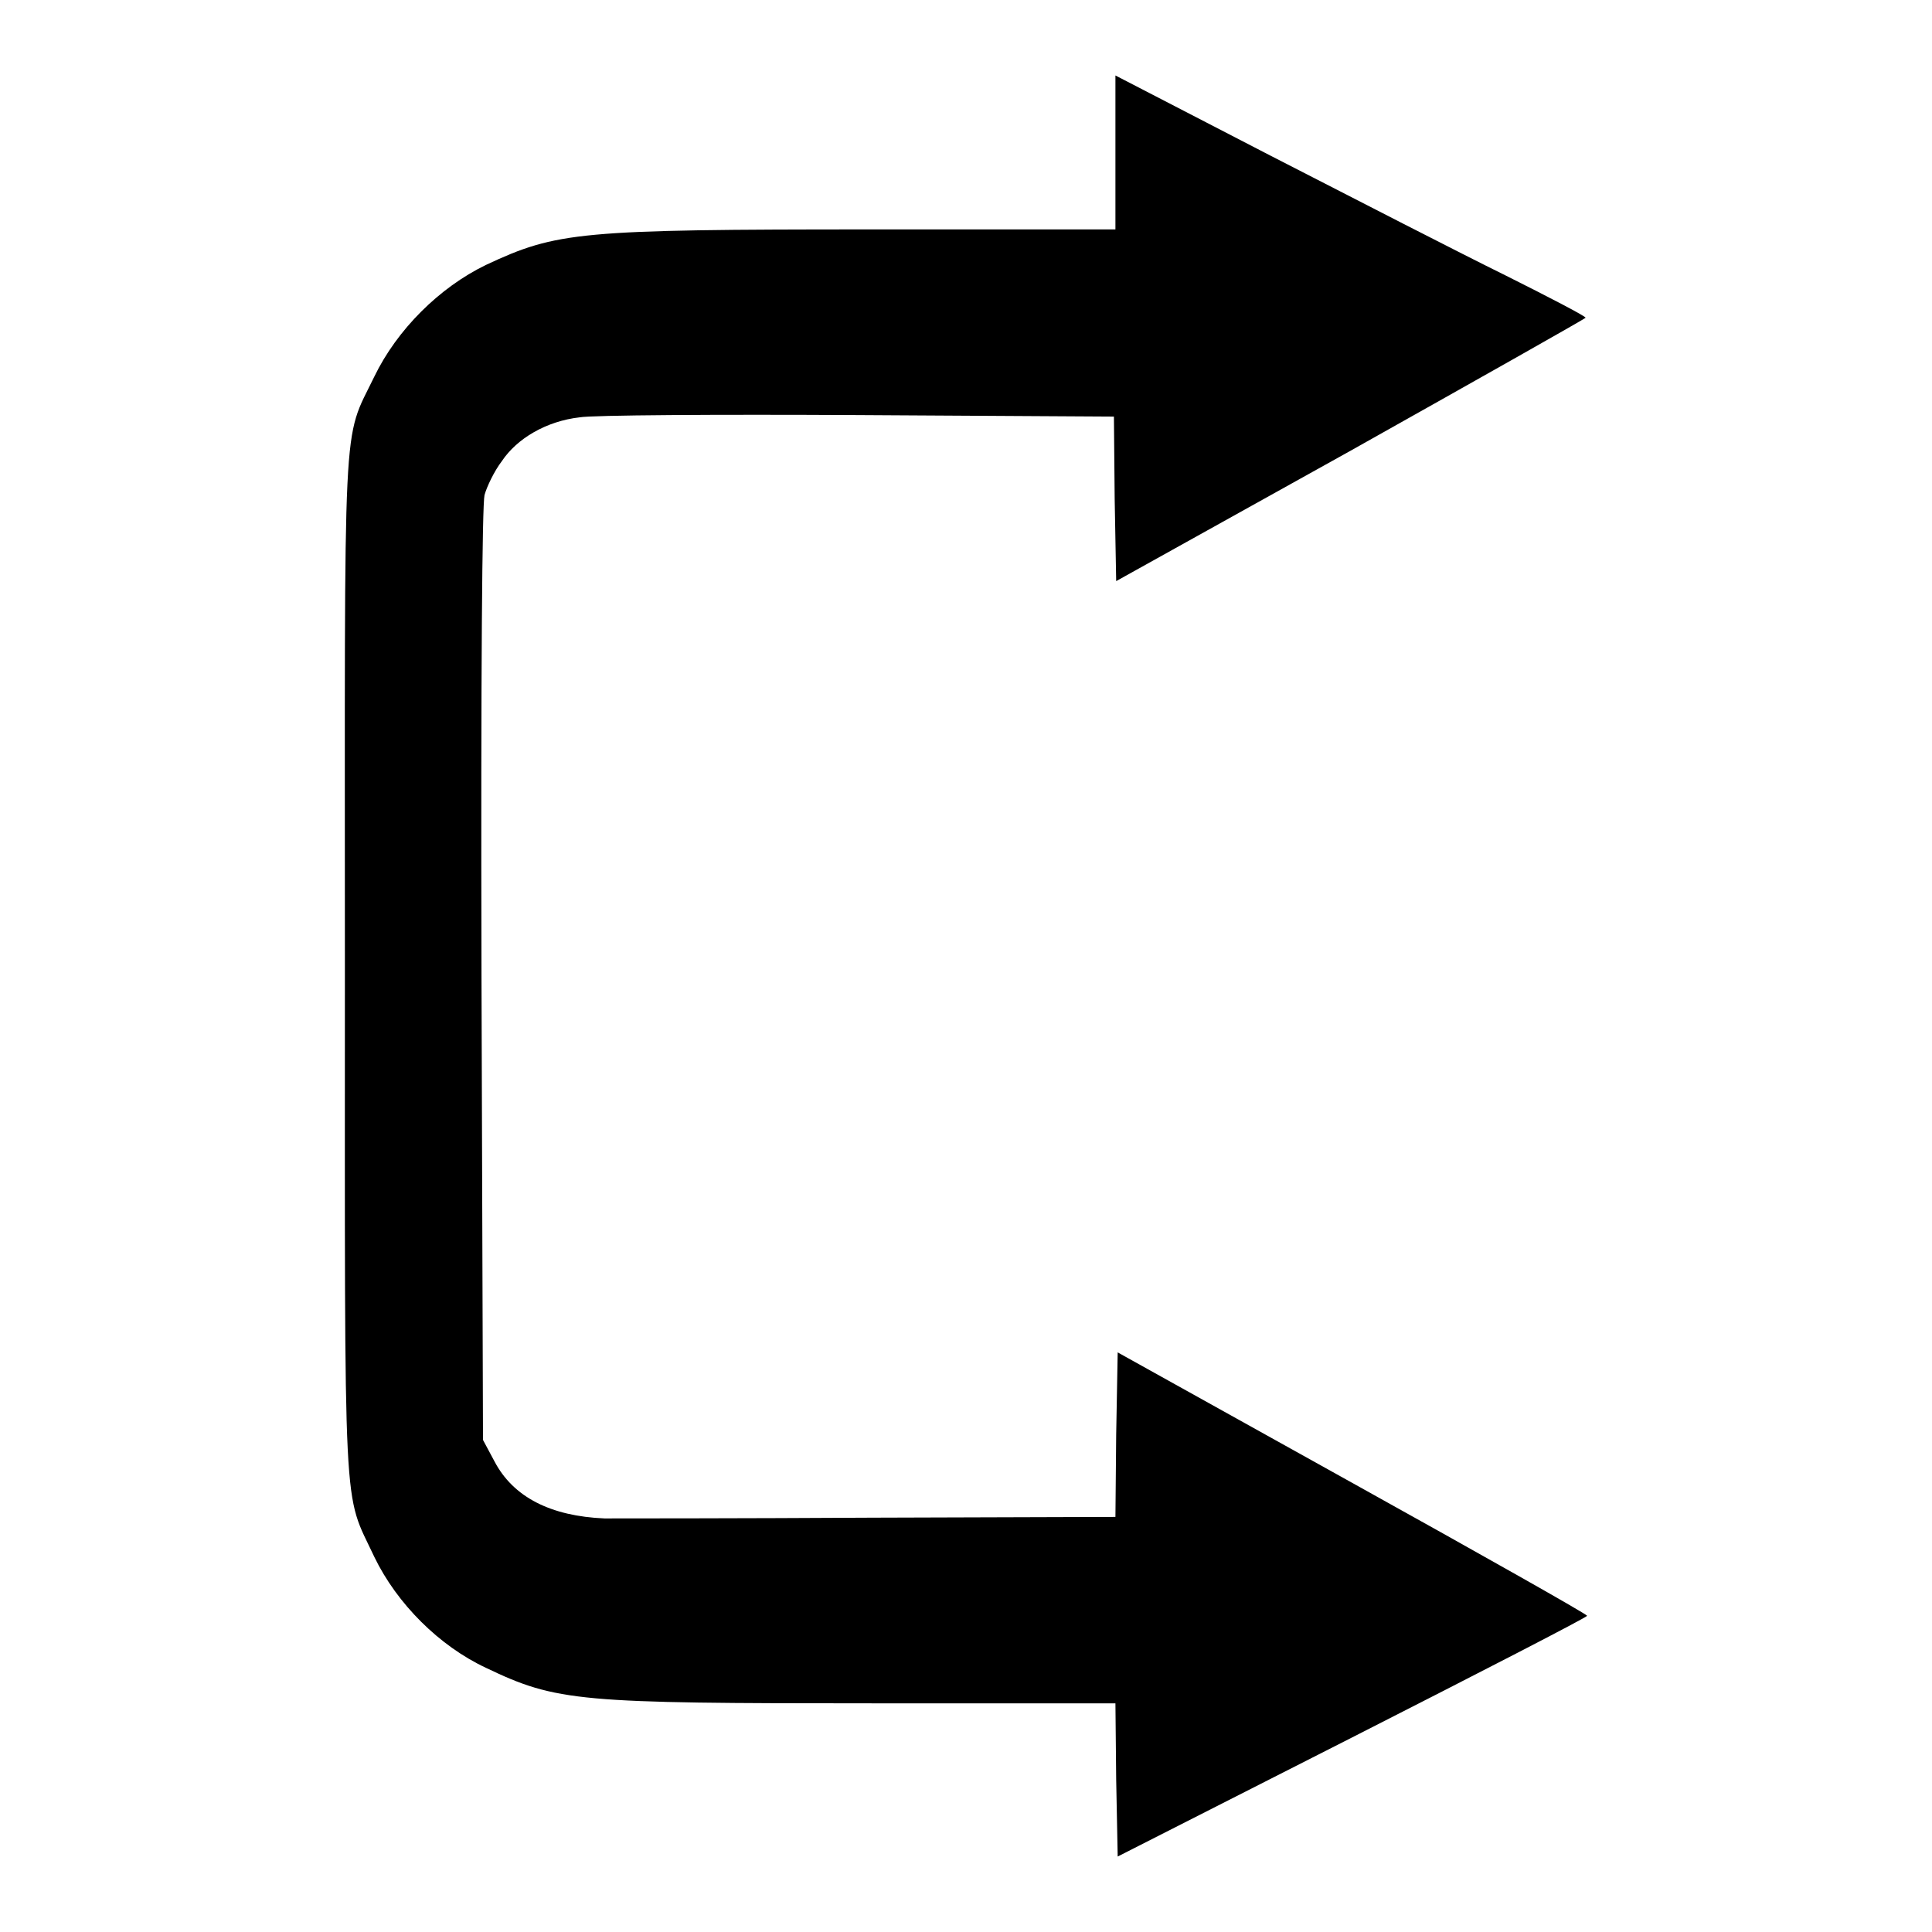
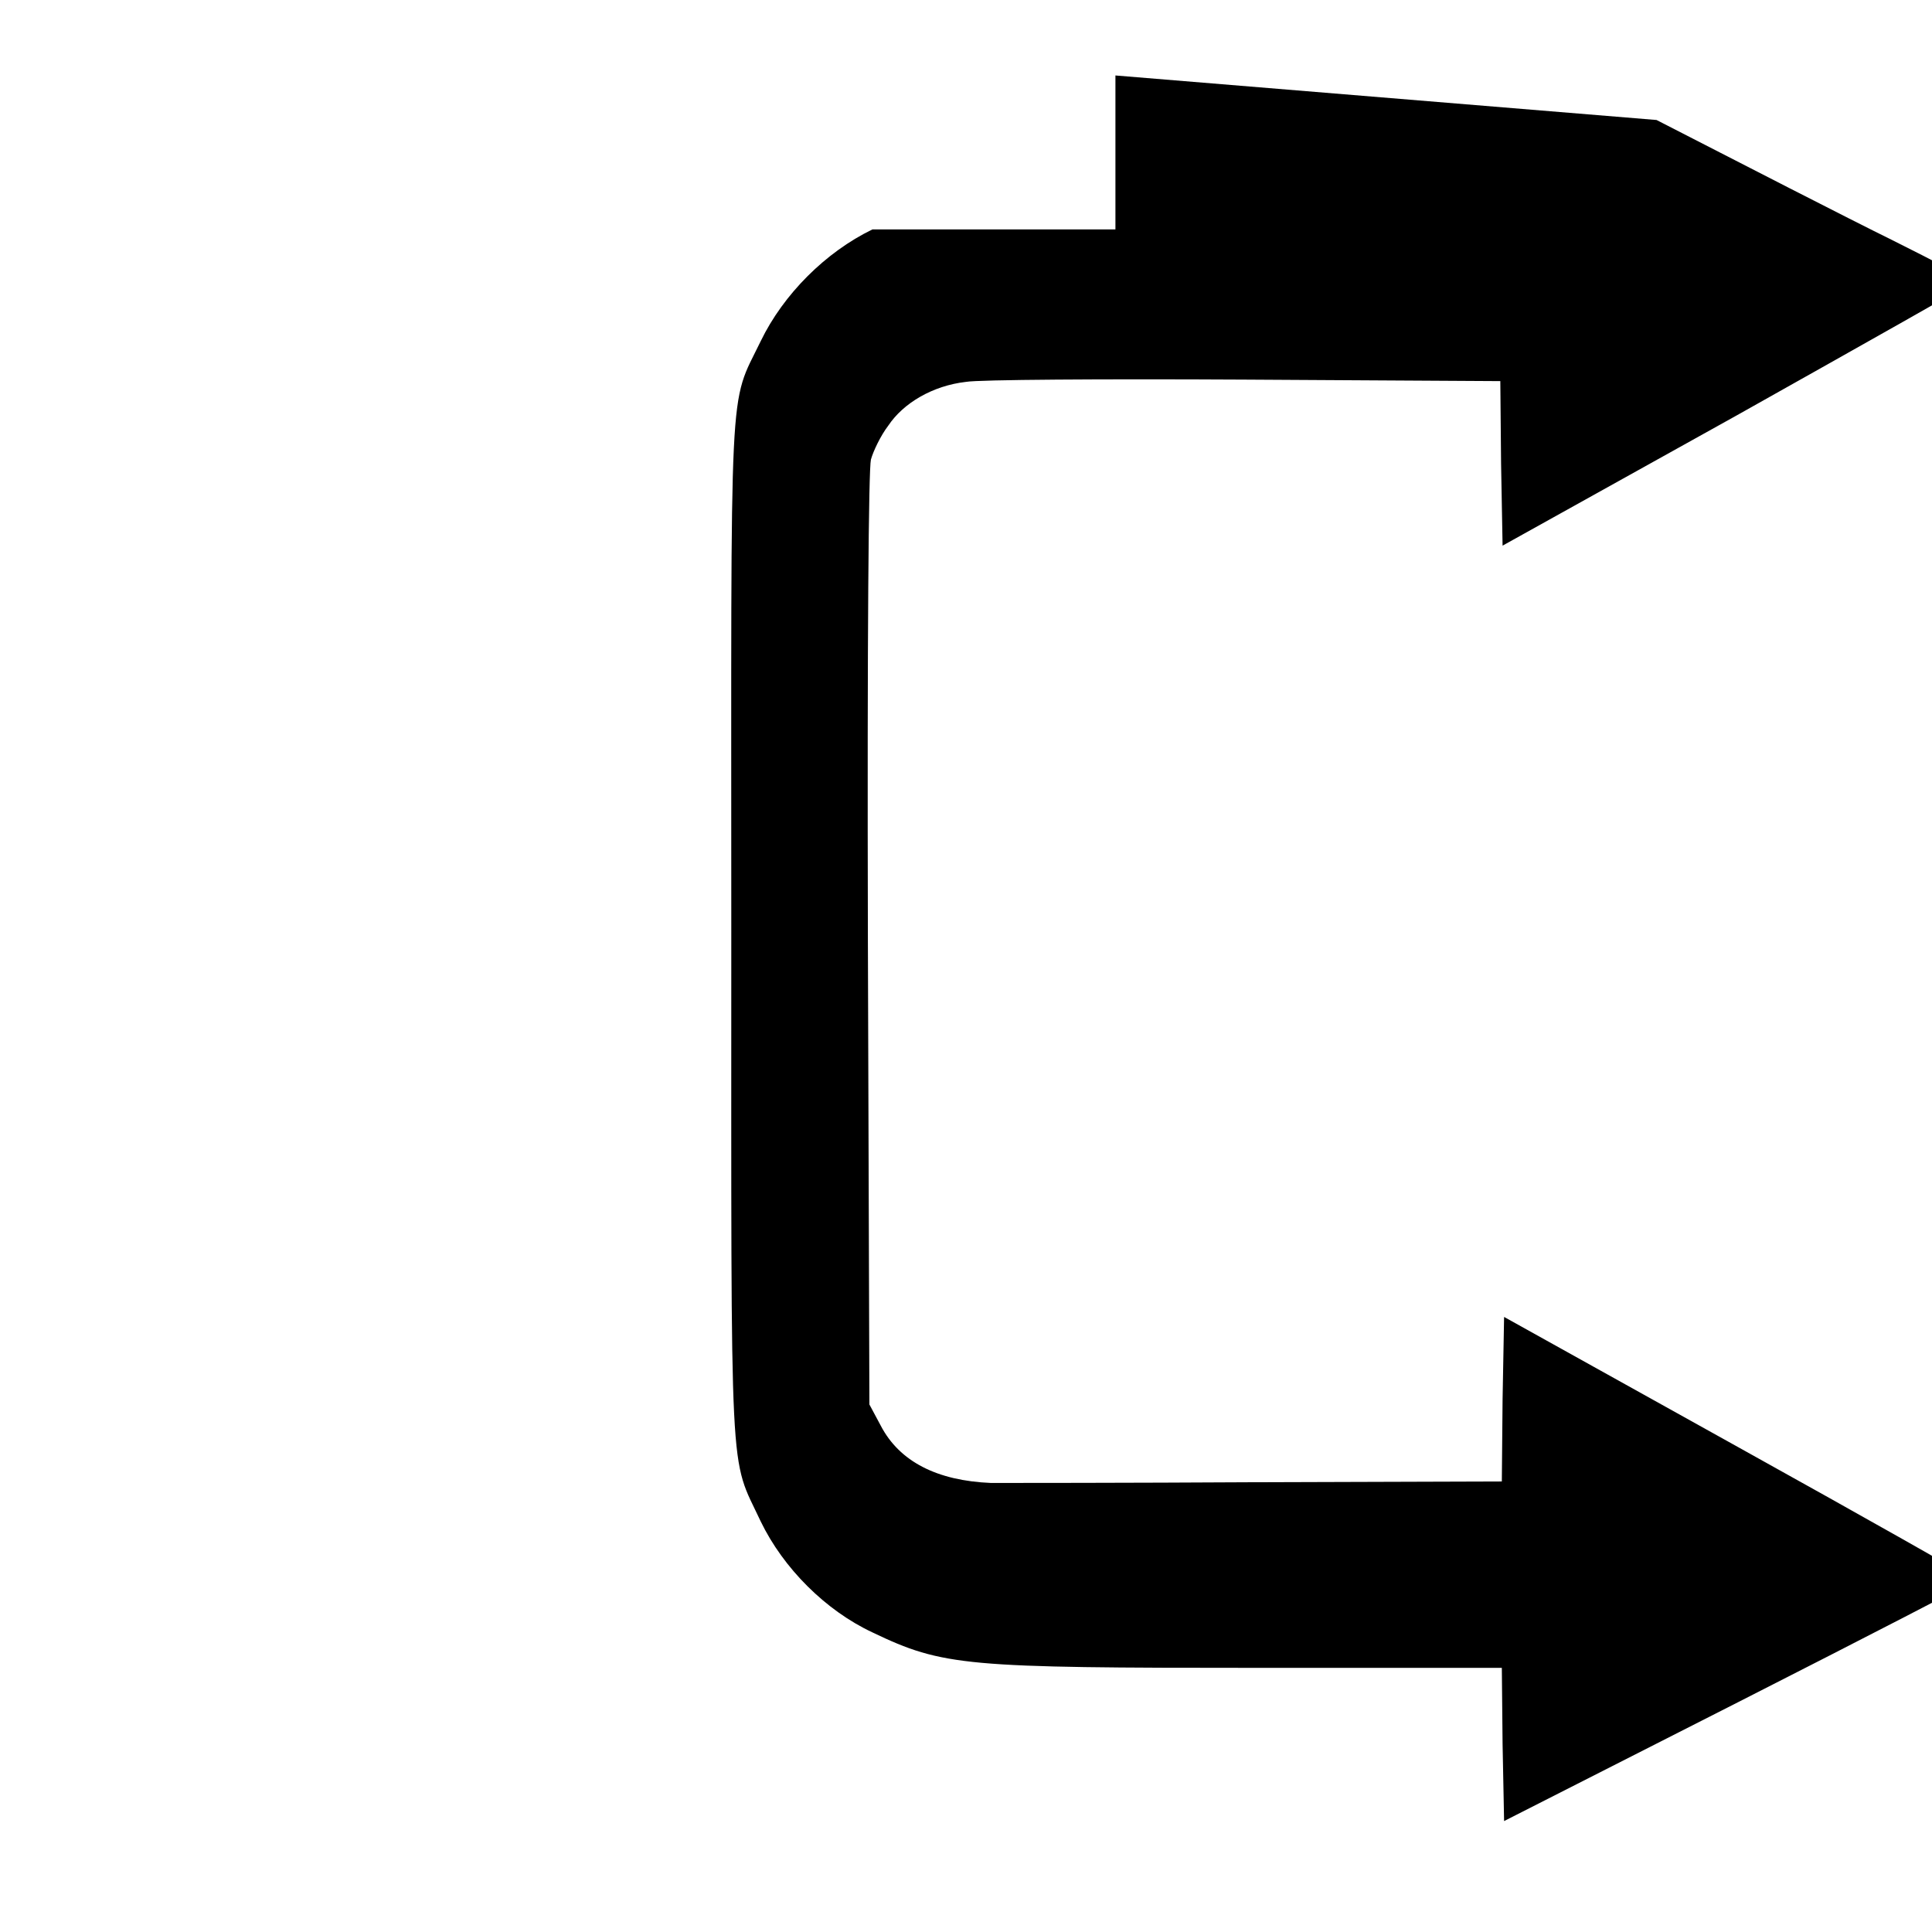
<svg xmlns="http://www.w3.org/2000/svg" version="1.1" x="0px" y="0px" viewBox="0 0 256 256" enable-background="new 0 0 256 256" xml:space="preserve">
  <g>
    <g>
      <g>
-         <path fill="#000000" d="M147.8,20.2v10.2h-32.2c-38.9,0-41.8,0.3-51.2,4.7c-6.2,3-11.8,8.6-14.8,14.8c-4.3,8.9-3.9,3-3.9,78.2c0,75.1-0.3,69.2,3.9,78.2c3,6.2,8.6,11.8,14.8,14.7c9.4,4.5,12.3,4.7,51.2,4.7h32.2l0.1,10.1l0.2,10.2l31.1-15.8c17.1-8.7,31.1-15.9,31.1-16.1c0-0.2-14-8.1-31.1-17.6l-31.1-17.3l-0.2,10.9l-0.1,10.9l-32.2,0.1c-17.6,0.1-33.6,0.1-35.5,0.1c-7.1-0.3-12.1-2.8-14.6-7.6l-1.5-2.8l-0.2-61.6c-0.1-41,0.1-62.3,0.4-63.6c0.3-1.1,1.3-3.2,2.3-4.5c2-3,5.9-5.3,10.3-5.8c1.6-0.3,18.2-0.4,36.8-0.3l34,0.2l0.1,10.9l0.2,10.9l31.1-17.3c17.1-9.6,31.1-17.5,31.1-17.6c0-0.2-4.8-2.7-10.6-5.6c-5.9-2.9-19.9-10.1-31.2-15.9L147.8,10V20.2z" />
+         <path fill="#000000" d="M147.8,20.2v10.2h-32.2c-6.2,3-11.8,8.6-14.8,14.8c-4.3,8.9-3.9,3-3.9,78.2c0,75.1-0.3,69.2,3.9,78.2c3,6.2,8.6,11.8,14.8,14.7c9.4,4.5,12.3,4.7,51.2,4.7h32.2l0.1,10.1l0.2,10.2l31.1-15.8c17.1-8.7,31.1-15.9,31.1-16.1c0-0.2-14-8.1-31.1-17.6l-31.1-17.3l-0.2,10.9l-0.1,10.9l-32.2,0.1c-17.6,0.1-33.6,0.1-35.5,0.1c-7.1-0.3-12.1-2.8-14.6-7.6l-1.5-2.8l-0.2-61.6c-0.1-41,0.1-62.3,0.4-63.6c0.3-1.1,1.3-3.2,2.3-4.5c2-3,5.9-5.3,10.3-5.8c1.6-0.3,18.2-0.4,36.8-0.3l34,0.2l0.1,10.9l0.2,10.9l31.1-17.3c17.1-9.6,31.1-17.5,31.1-17.6c0-0.2-4.8-2.7-10.6-5.6c-5.9-2.9-19.9-10.1-31.2-15.9L147.8,10V20.2z" />
      </g>
    </g>
  </g>
</svg>